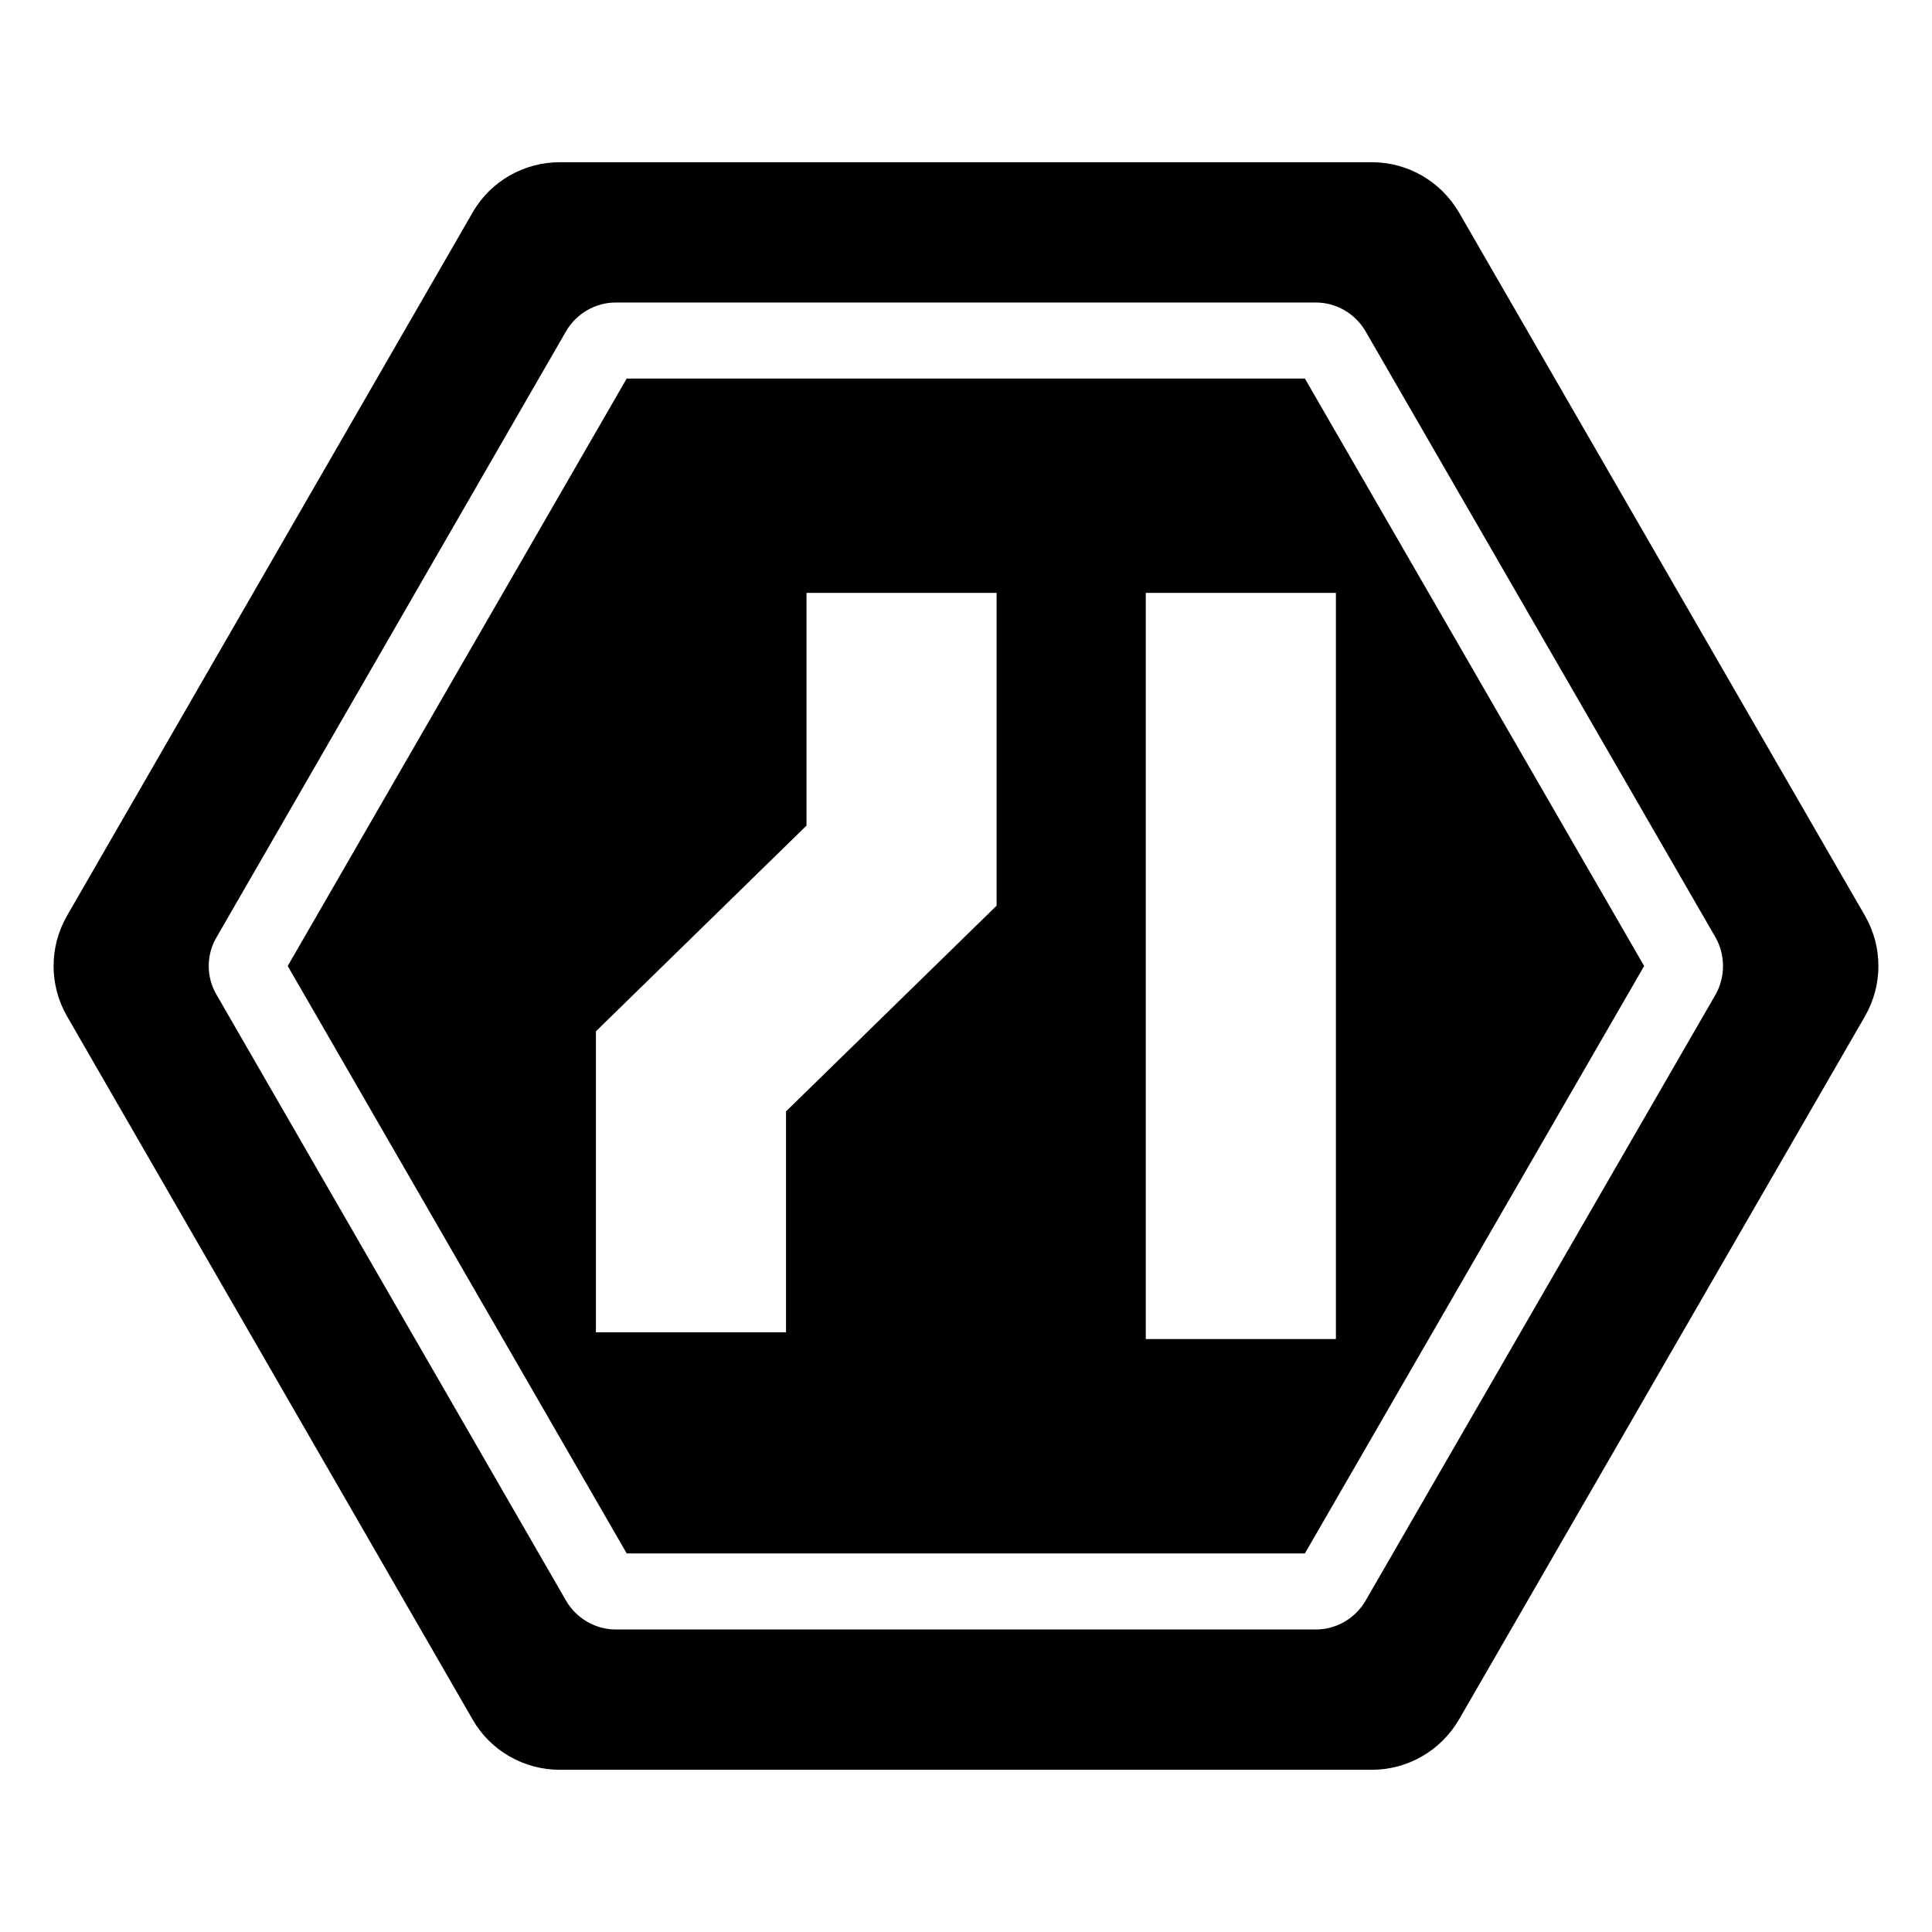
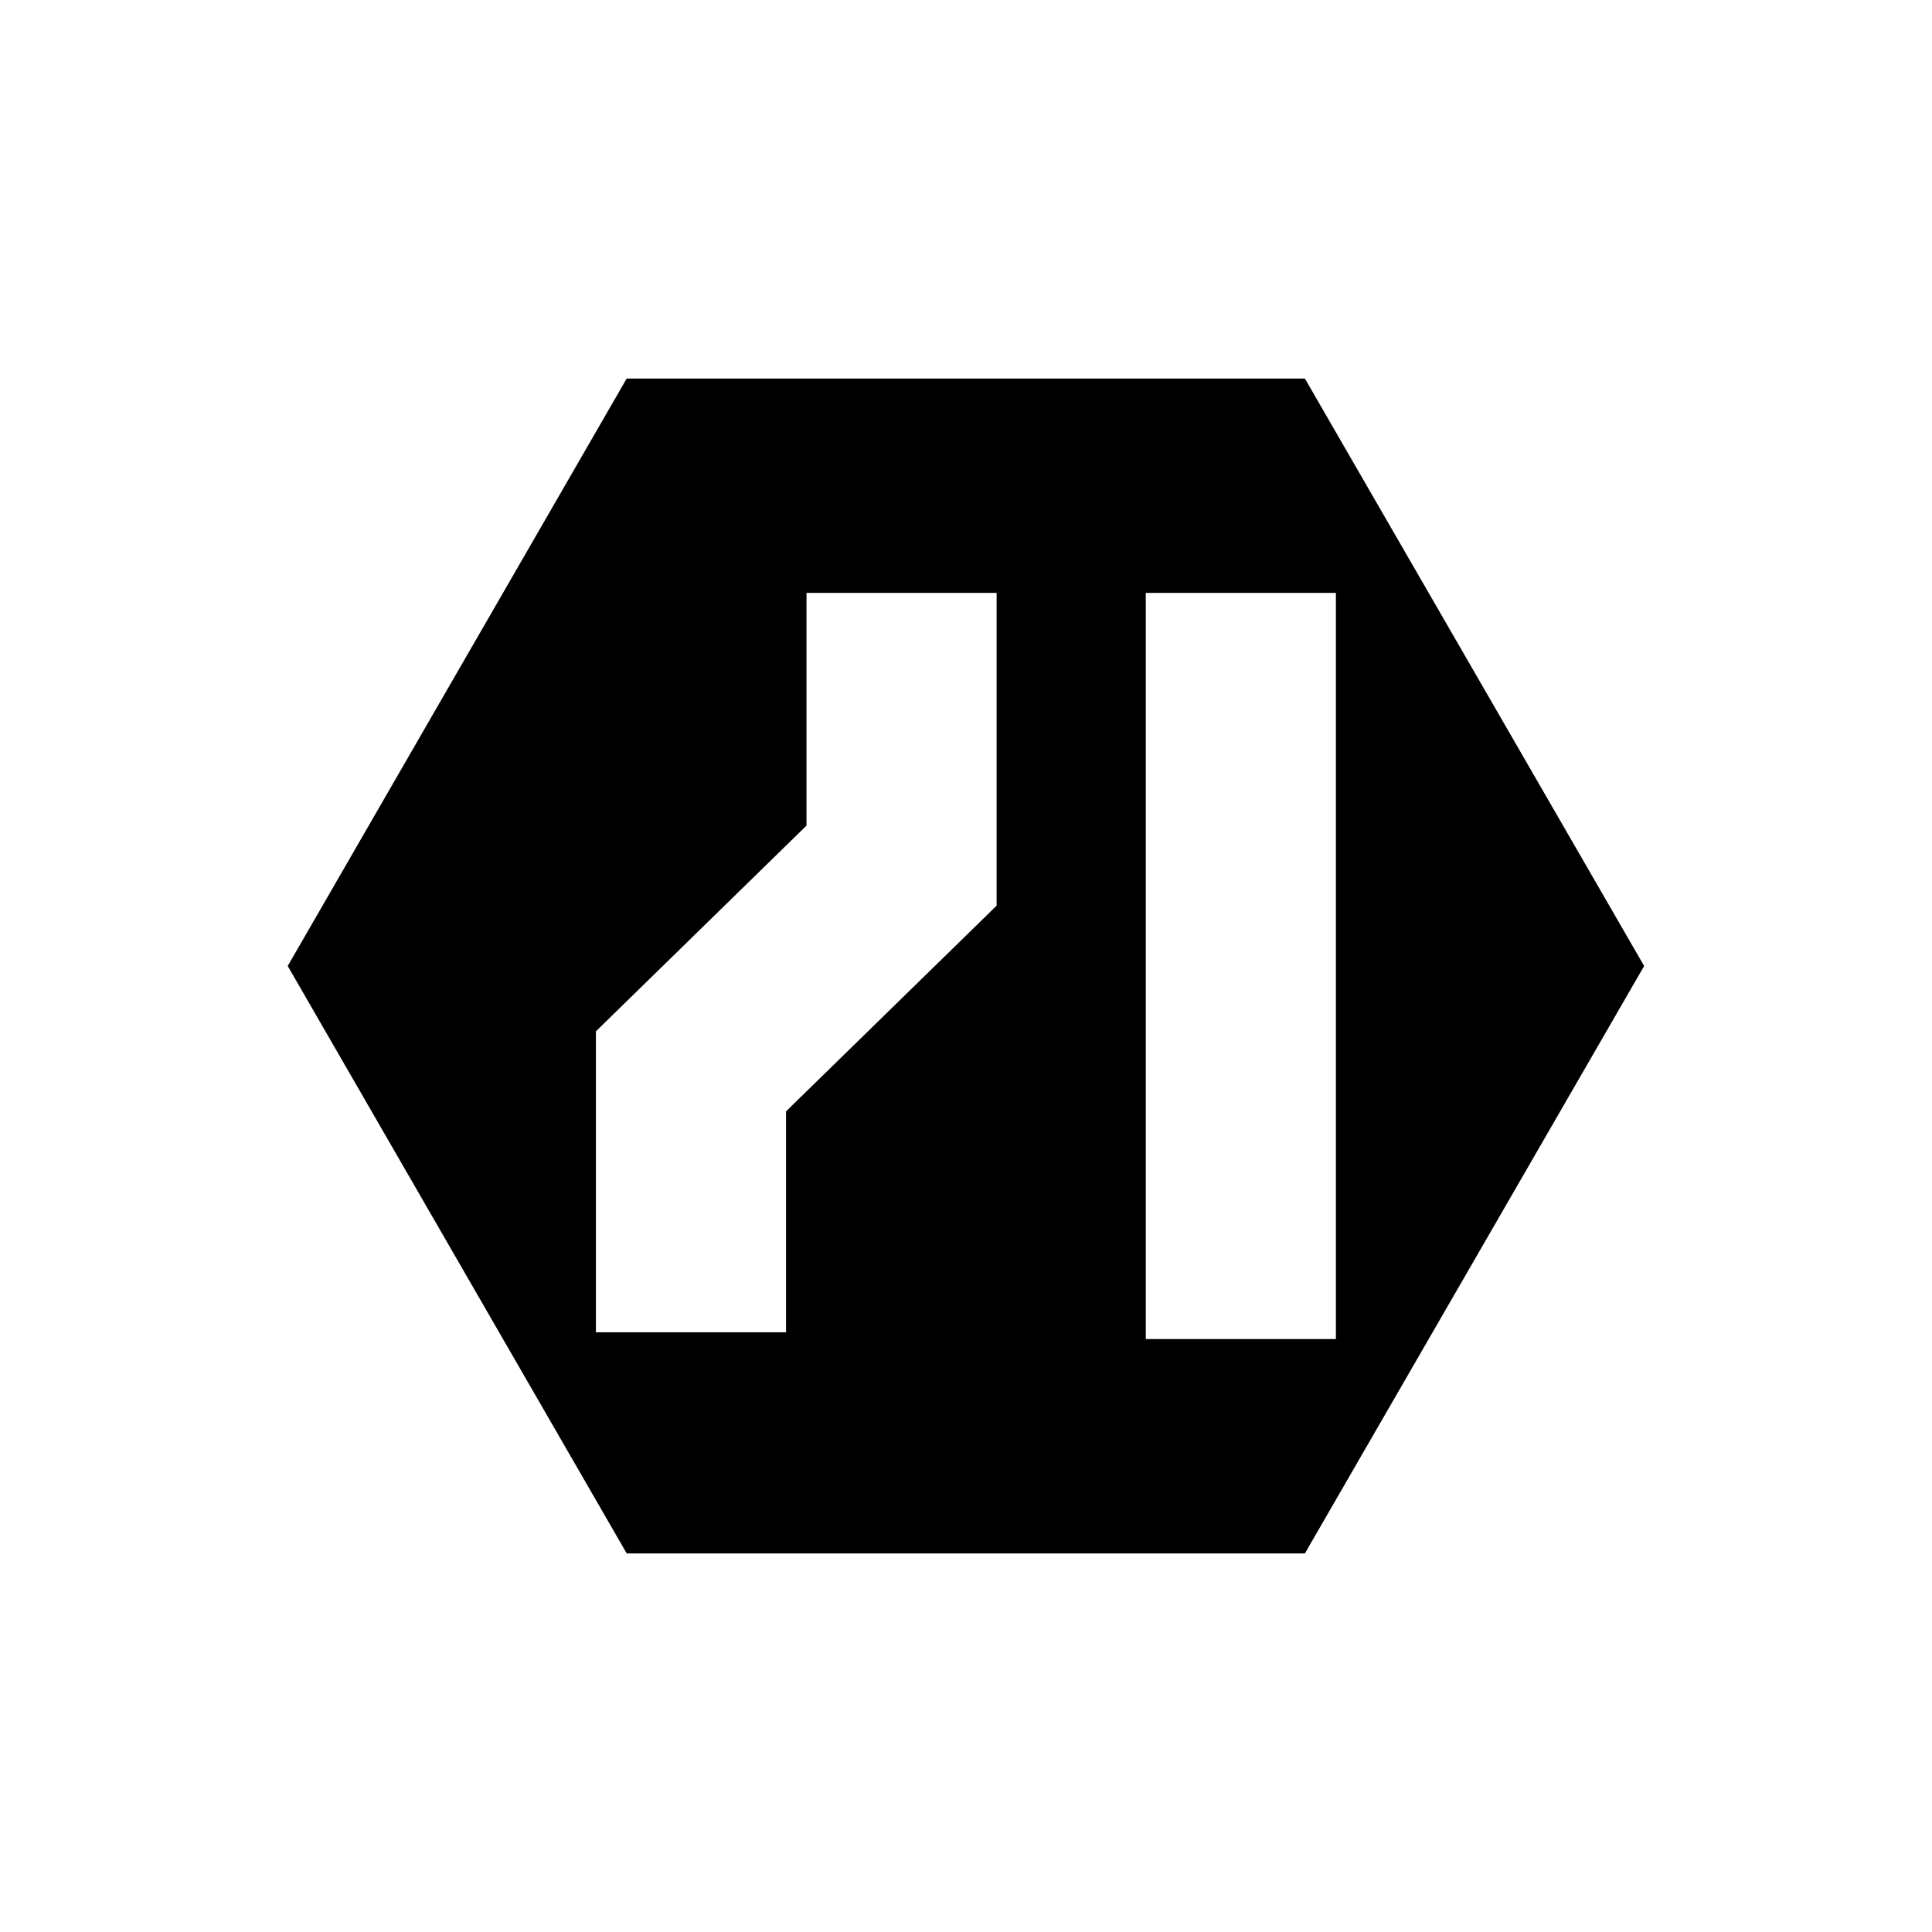
<svg xmlns="http://www.w3.org/2000/svg" fill="#000000" width="800px" height="800px" version="1.1" viewBox="144 144 512 512">
  <g>
-     <path d="m638.25 386.7-107.61-186.41c-4.836-8.262-13.602-13.301-23.074-13.301h-215.23c-9.473 0-18.34 5.039-23.074 13.301l-107.51 186.41c-4.734 8.262-4.734 18.34 0 26.602l107.51 186.41c4.734 8.262 13.602 13.301 23.074 13.301h215.23c9.473 0 18.238-5.039 23.074-13.301l107.61-186.41c4.734-8.262 4.734-18.34 0-26.602zm-39.598 20.859-92.801 160.71c-2.719 4.637-7.758 7.559-13.098 7.559h-185.6c-5.34 0-10.379-2.922-13.098-7.559l-92.699-160.71c-2.719-4.637-2.719-10.48 0-15.113l92.691-160.72c2.719-4.637 7.758-7.559 13.098-7.559h185.6c5.34 0 10.379 2.922 13.098 7.559l92.801 160.71c2.625 4.637 2.625 10.48 0.008 15.117z" />
    <path d="m489.81 244.32h-179.73l-89.832 155.68 89.836 155.67h179.73l89.902-155.67zm-81.695 139.69-55.809 54.516v58.555h-50.383v-79.77l55.809-54.516v-61.676h50.383zm39.531 114.86v-197.75h50.383v197.75z" />
  </g>
</svg>